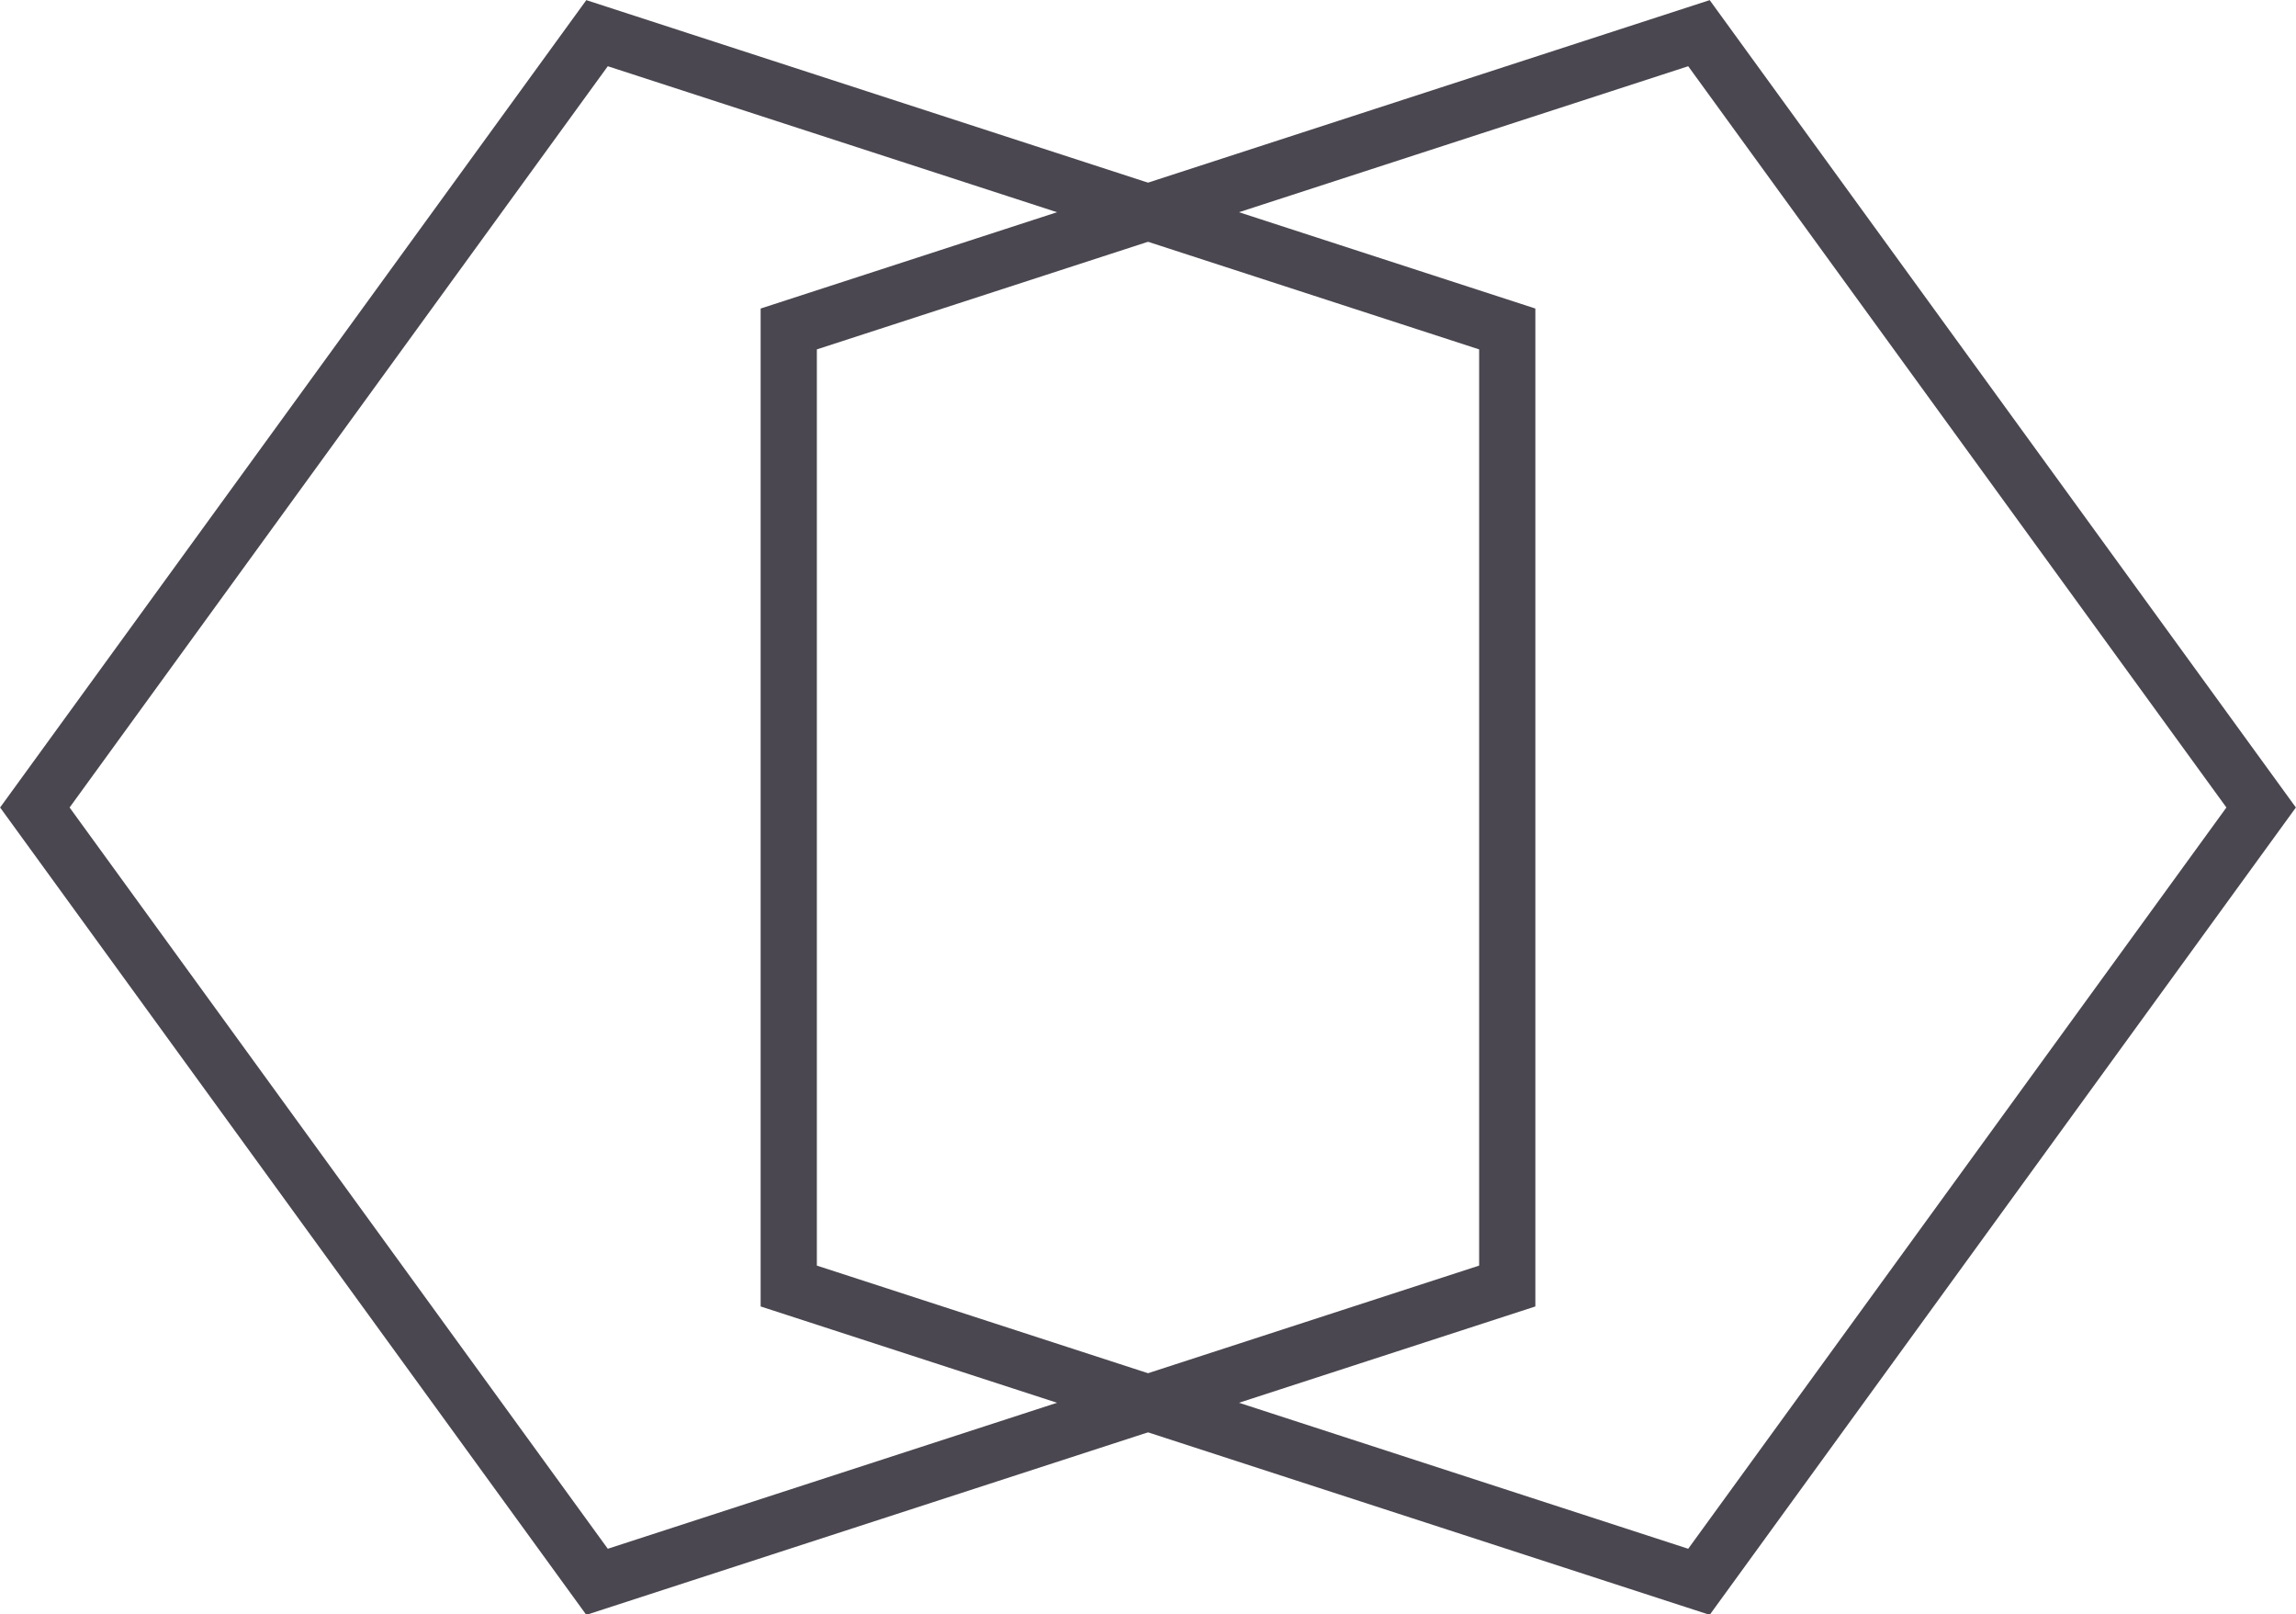
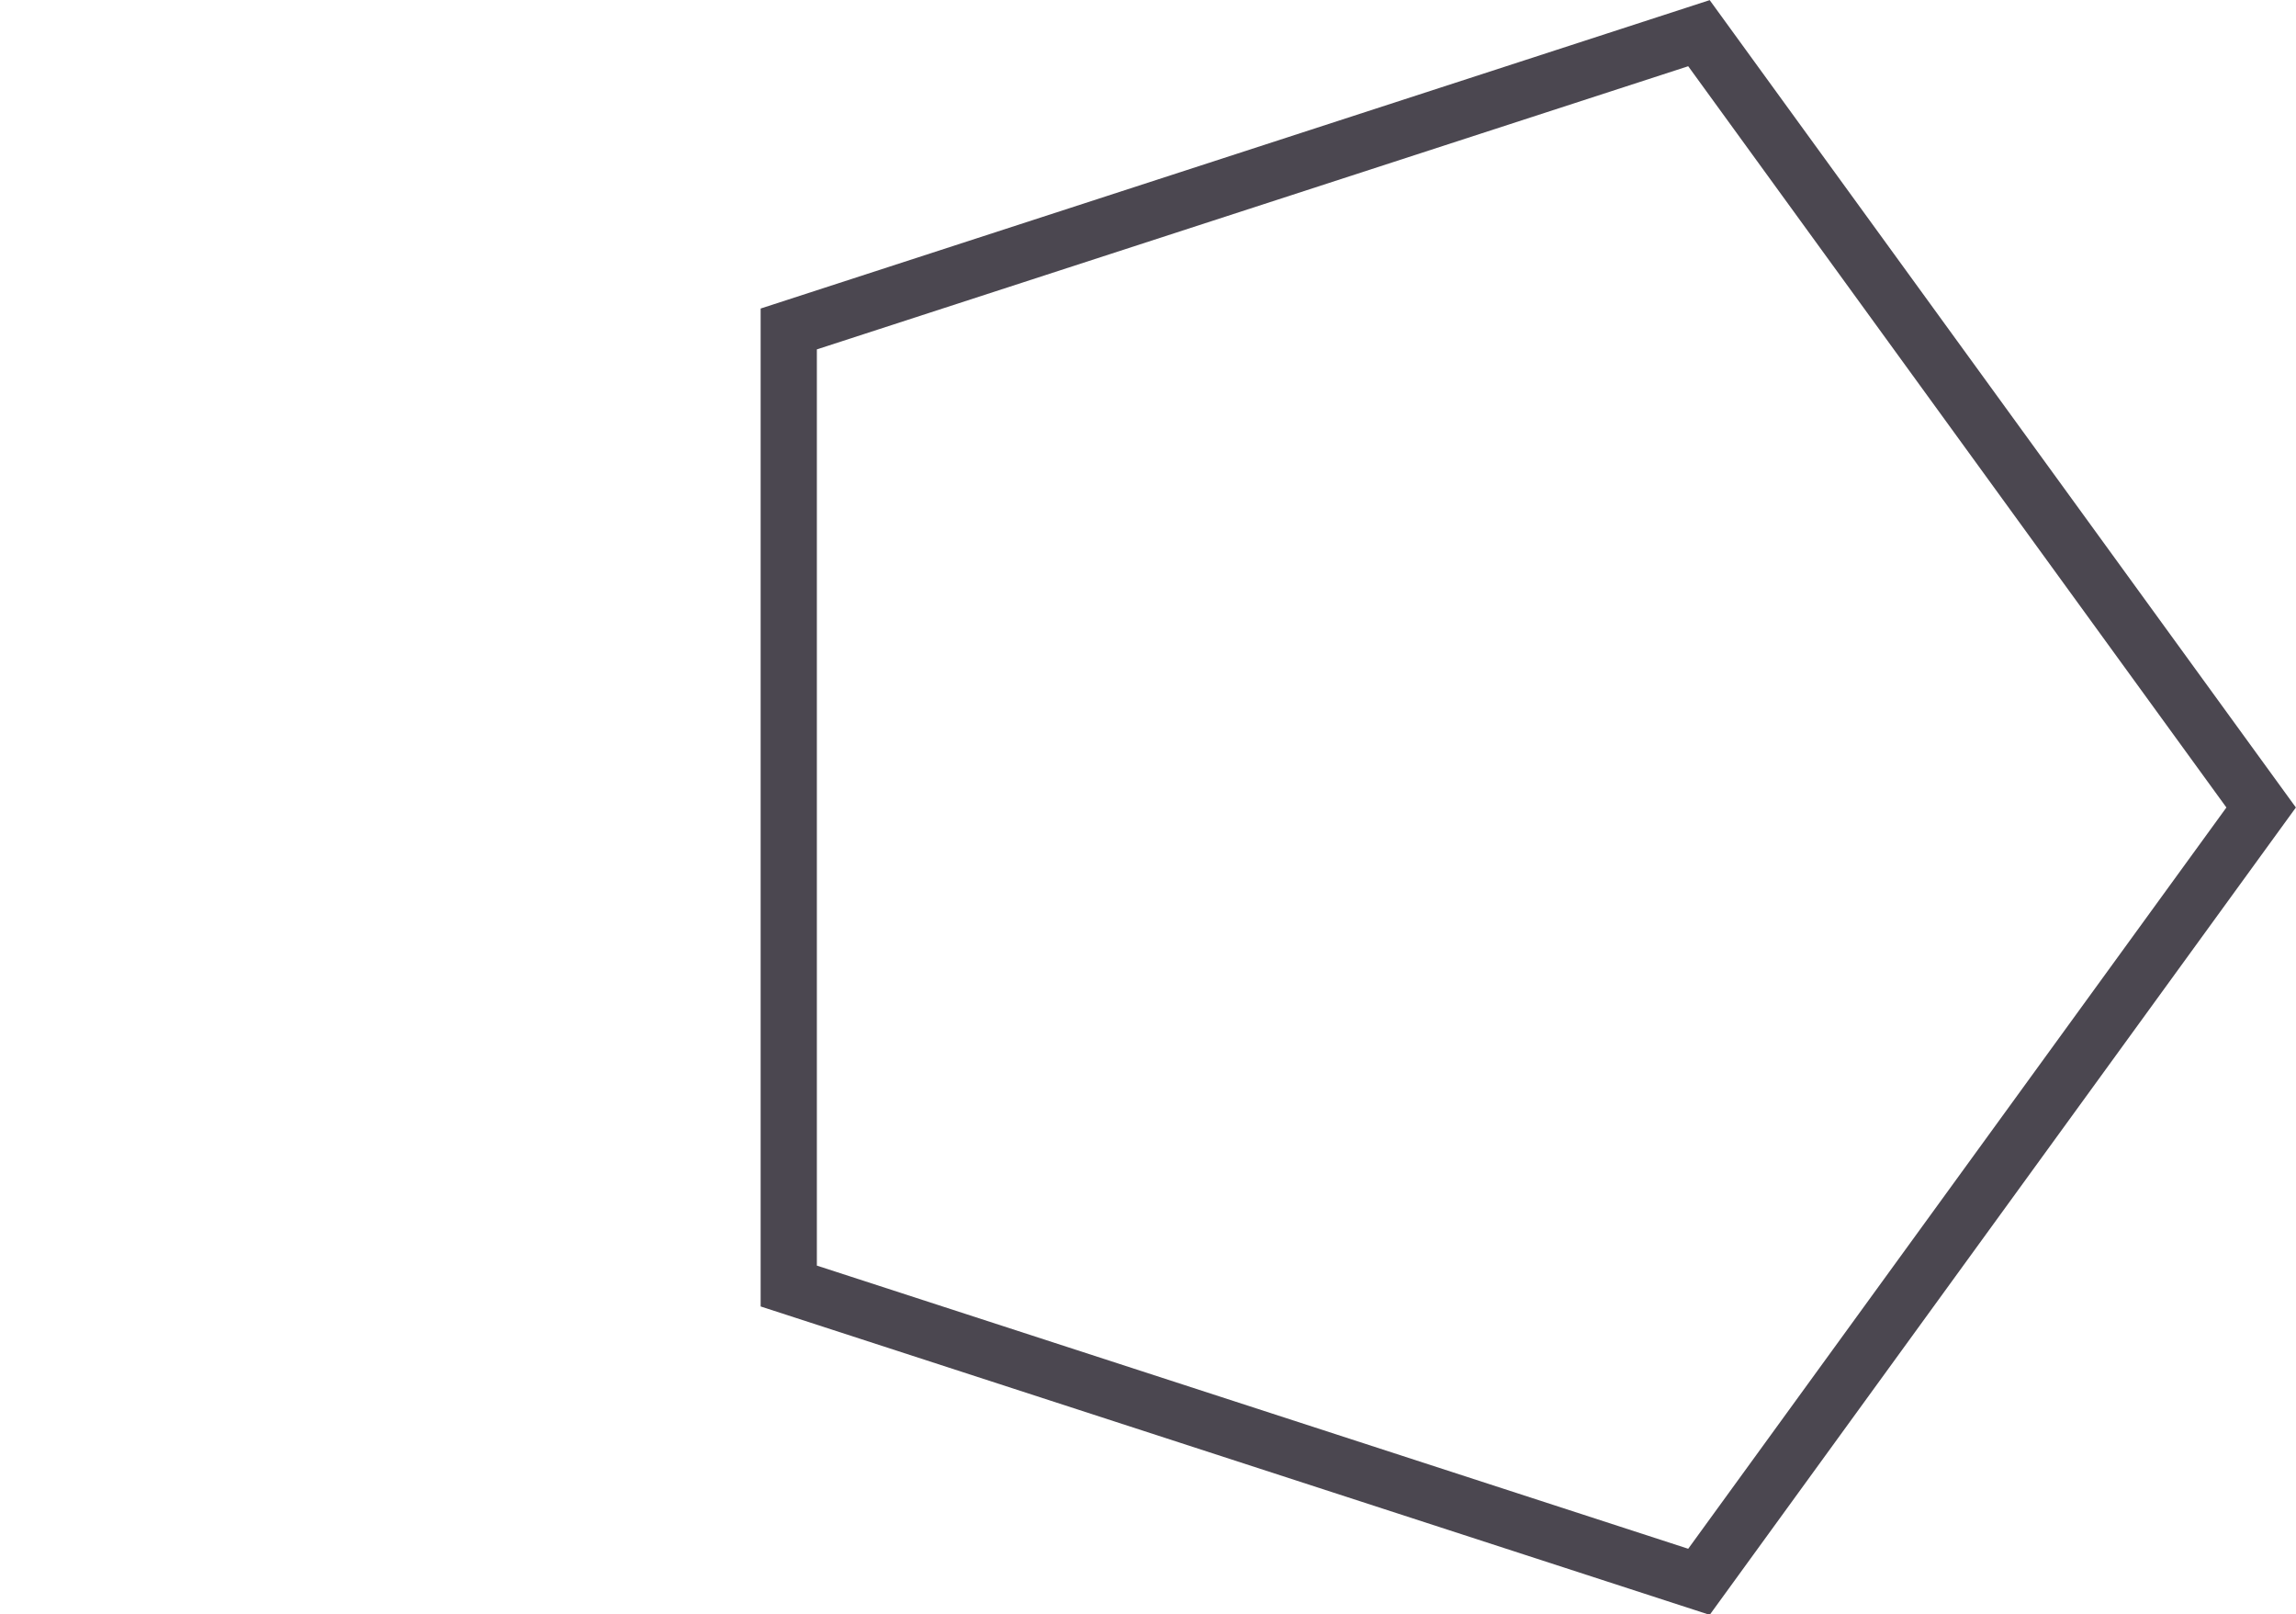
<svg xmlns="http://www.w3.org/2000/svg" viewBox="0 0 40.84 28.71" width="40.84" height="28.71">
  <g fill="none" stroke="#4b4750" stroke-miterlimit="10">
-     <path d="m10.62.59-10 13.77 10 13.77 16.19-5.26v-17.02z" />
    <path d="m30.22.59 10 13.77-10 13.77-16.19-5.26v-17.02z" />
  </g>
</svg>